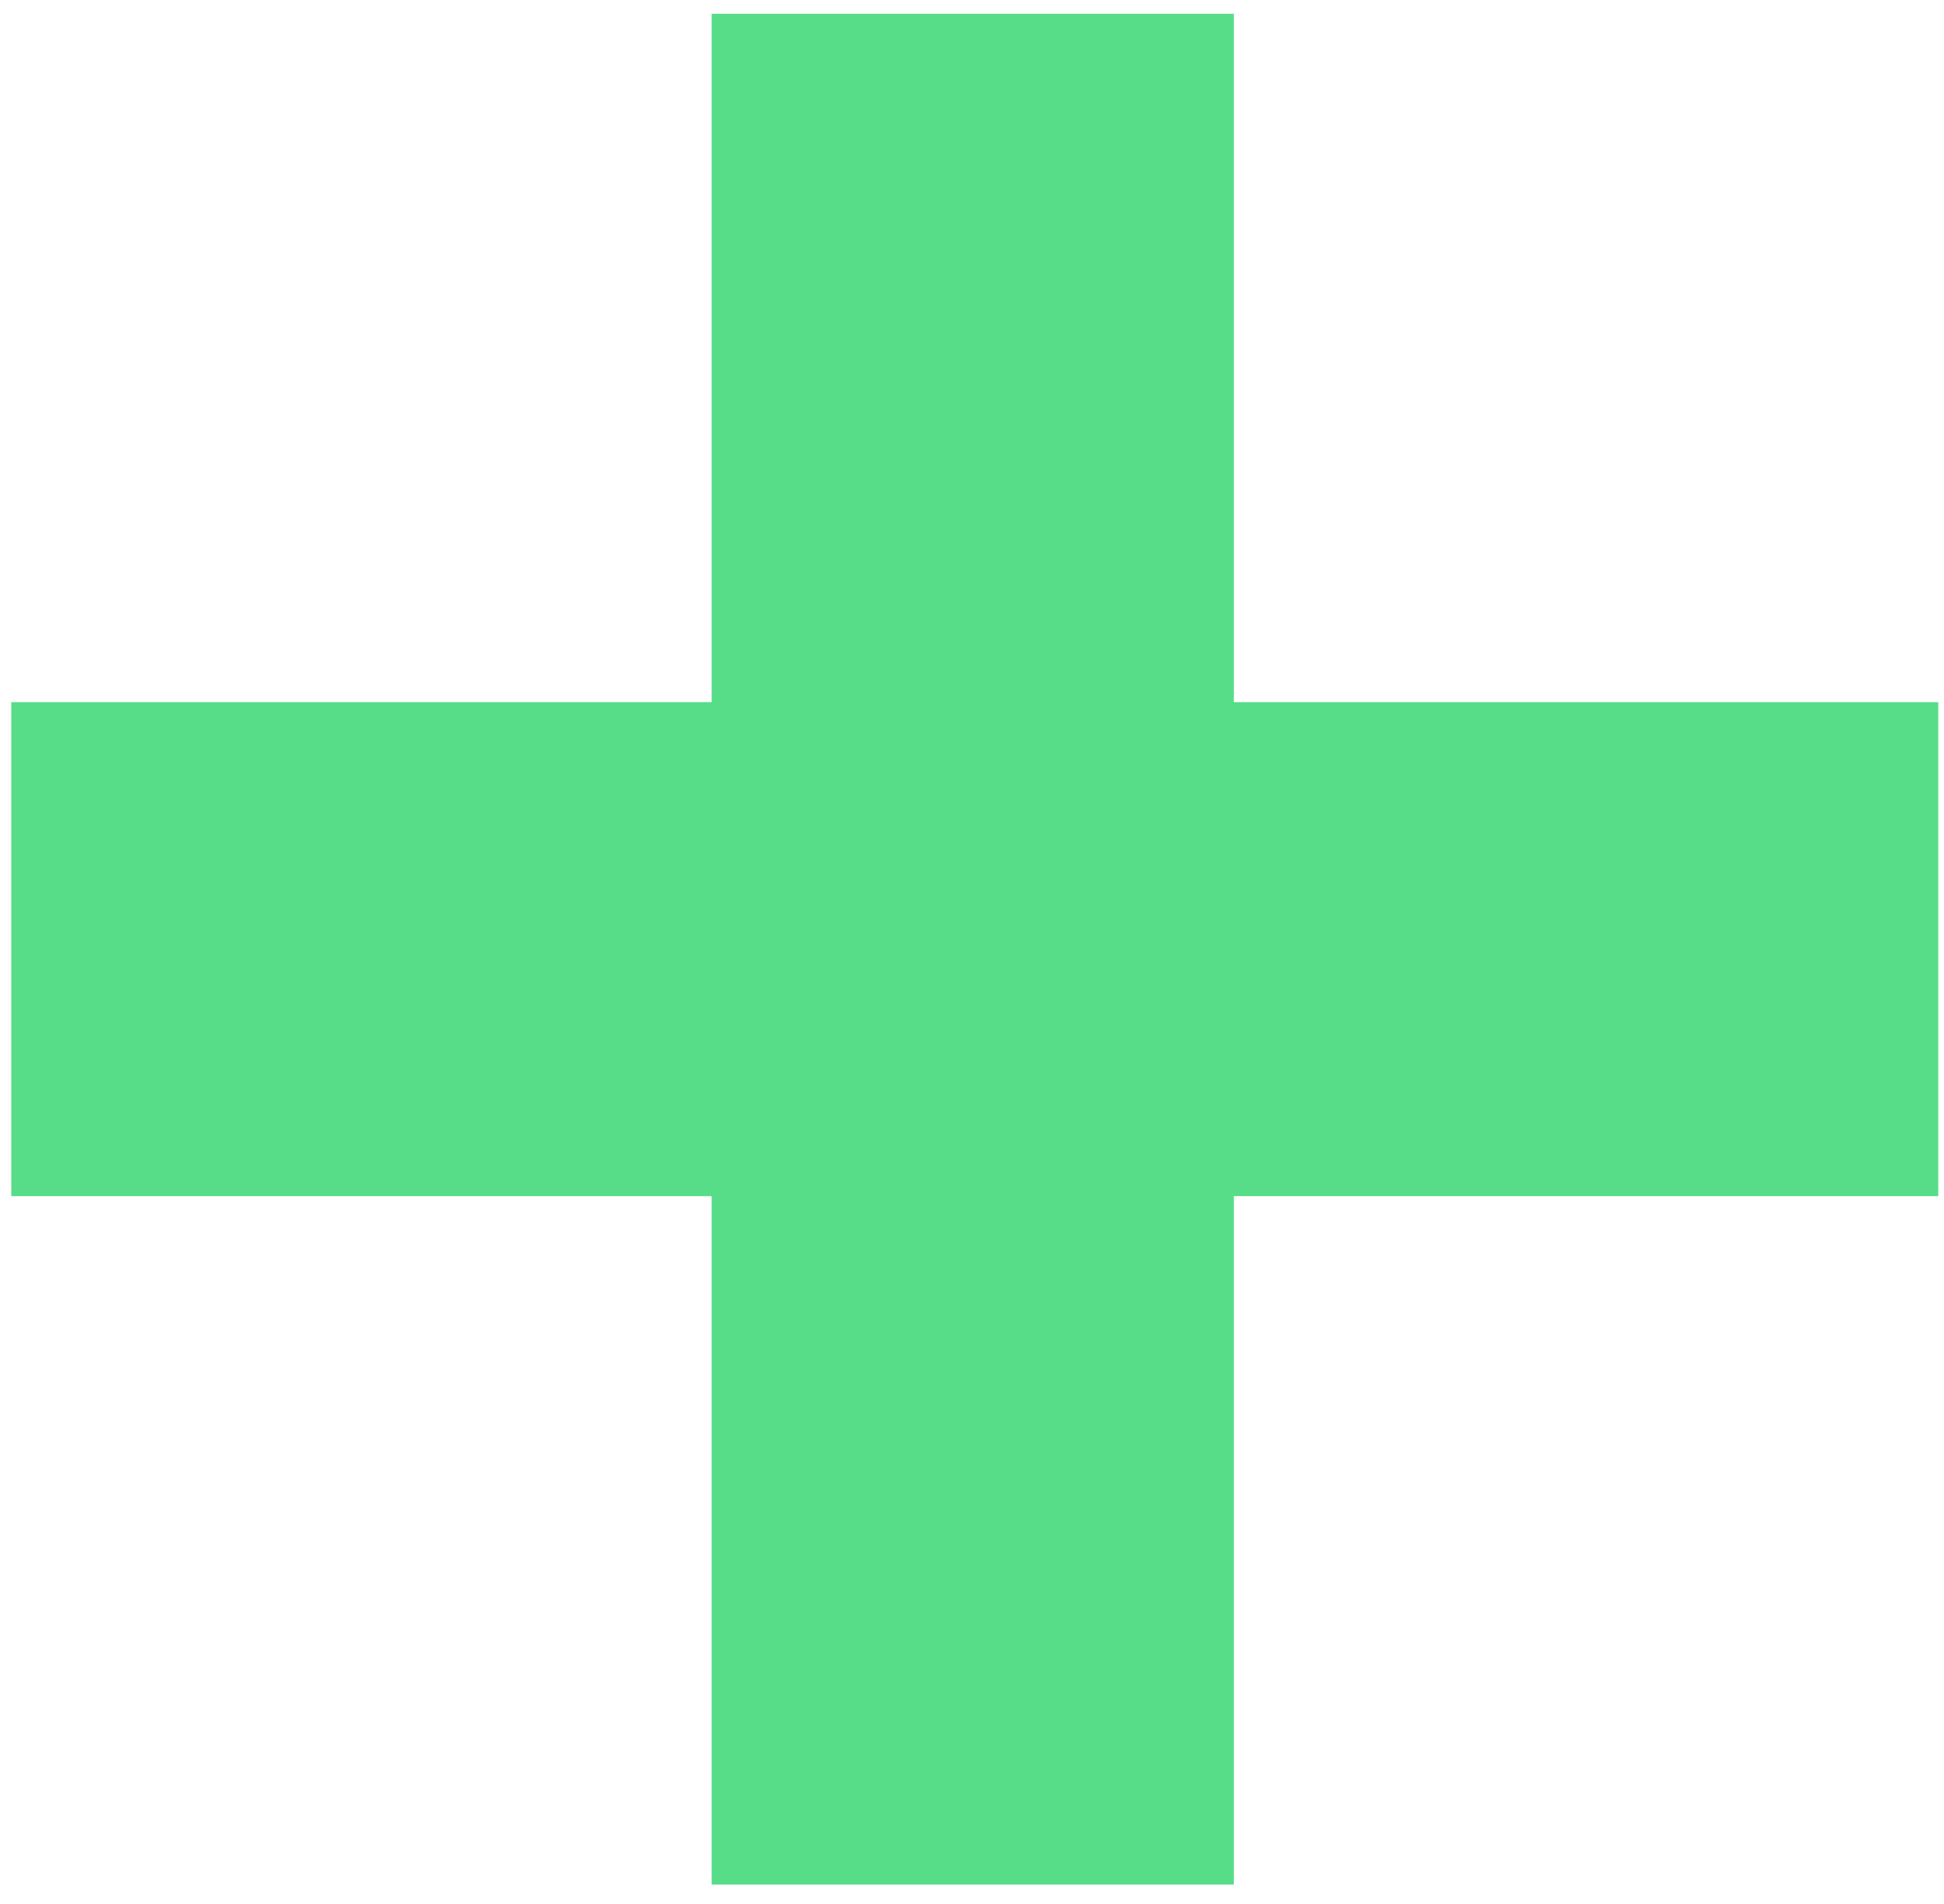
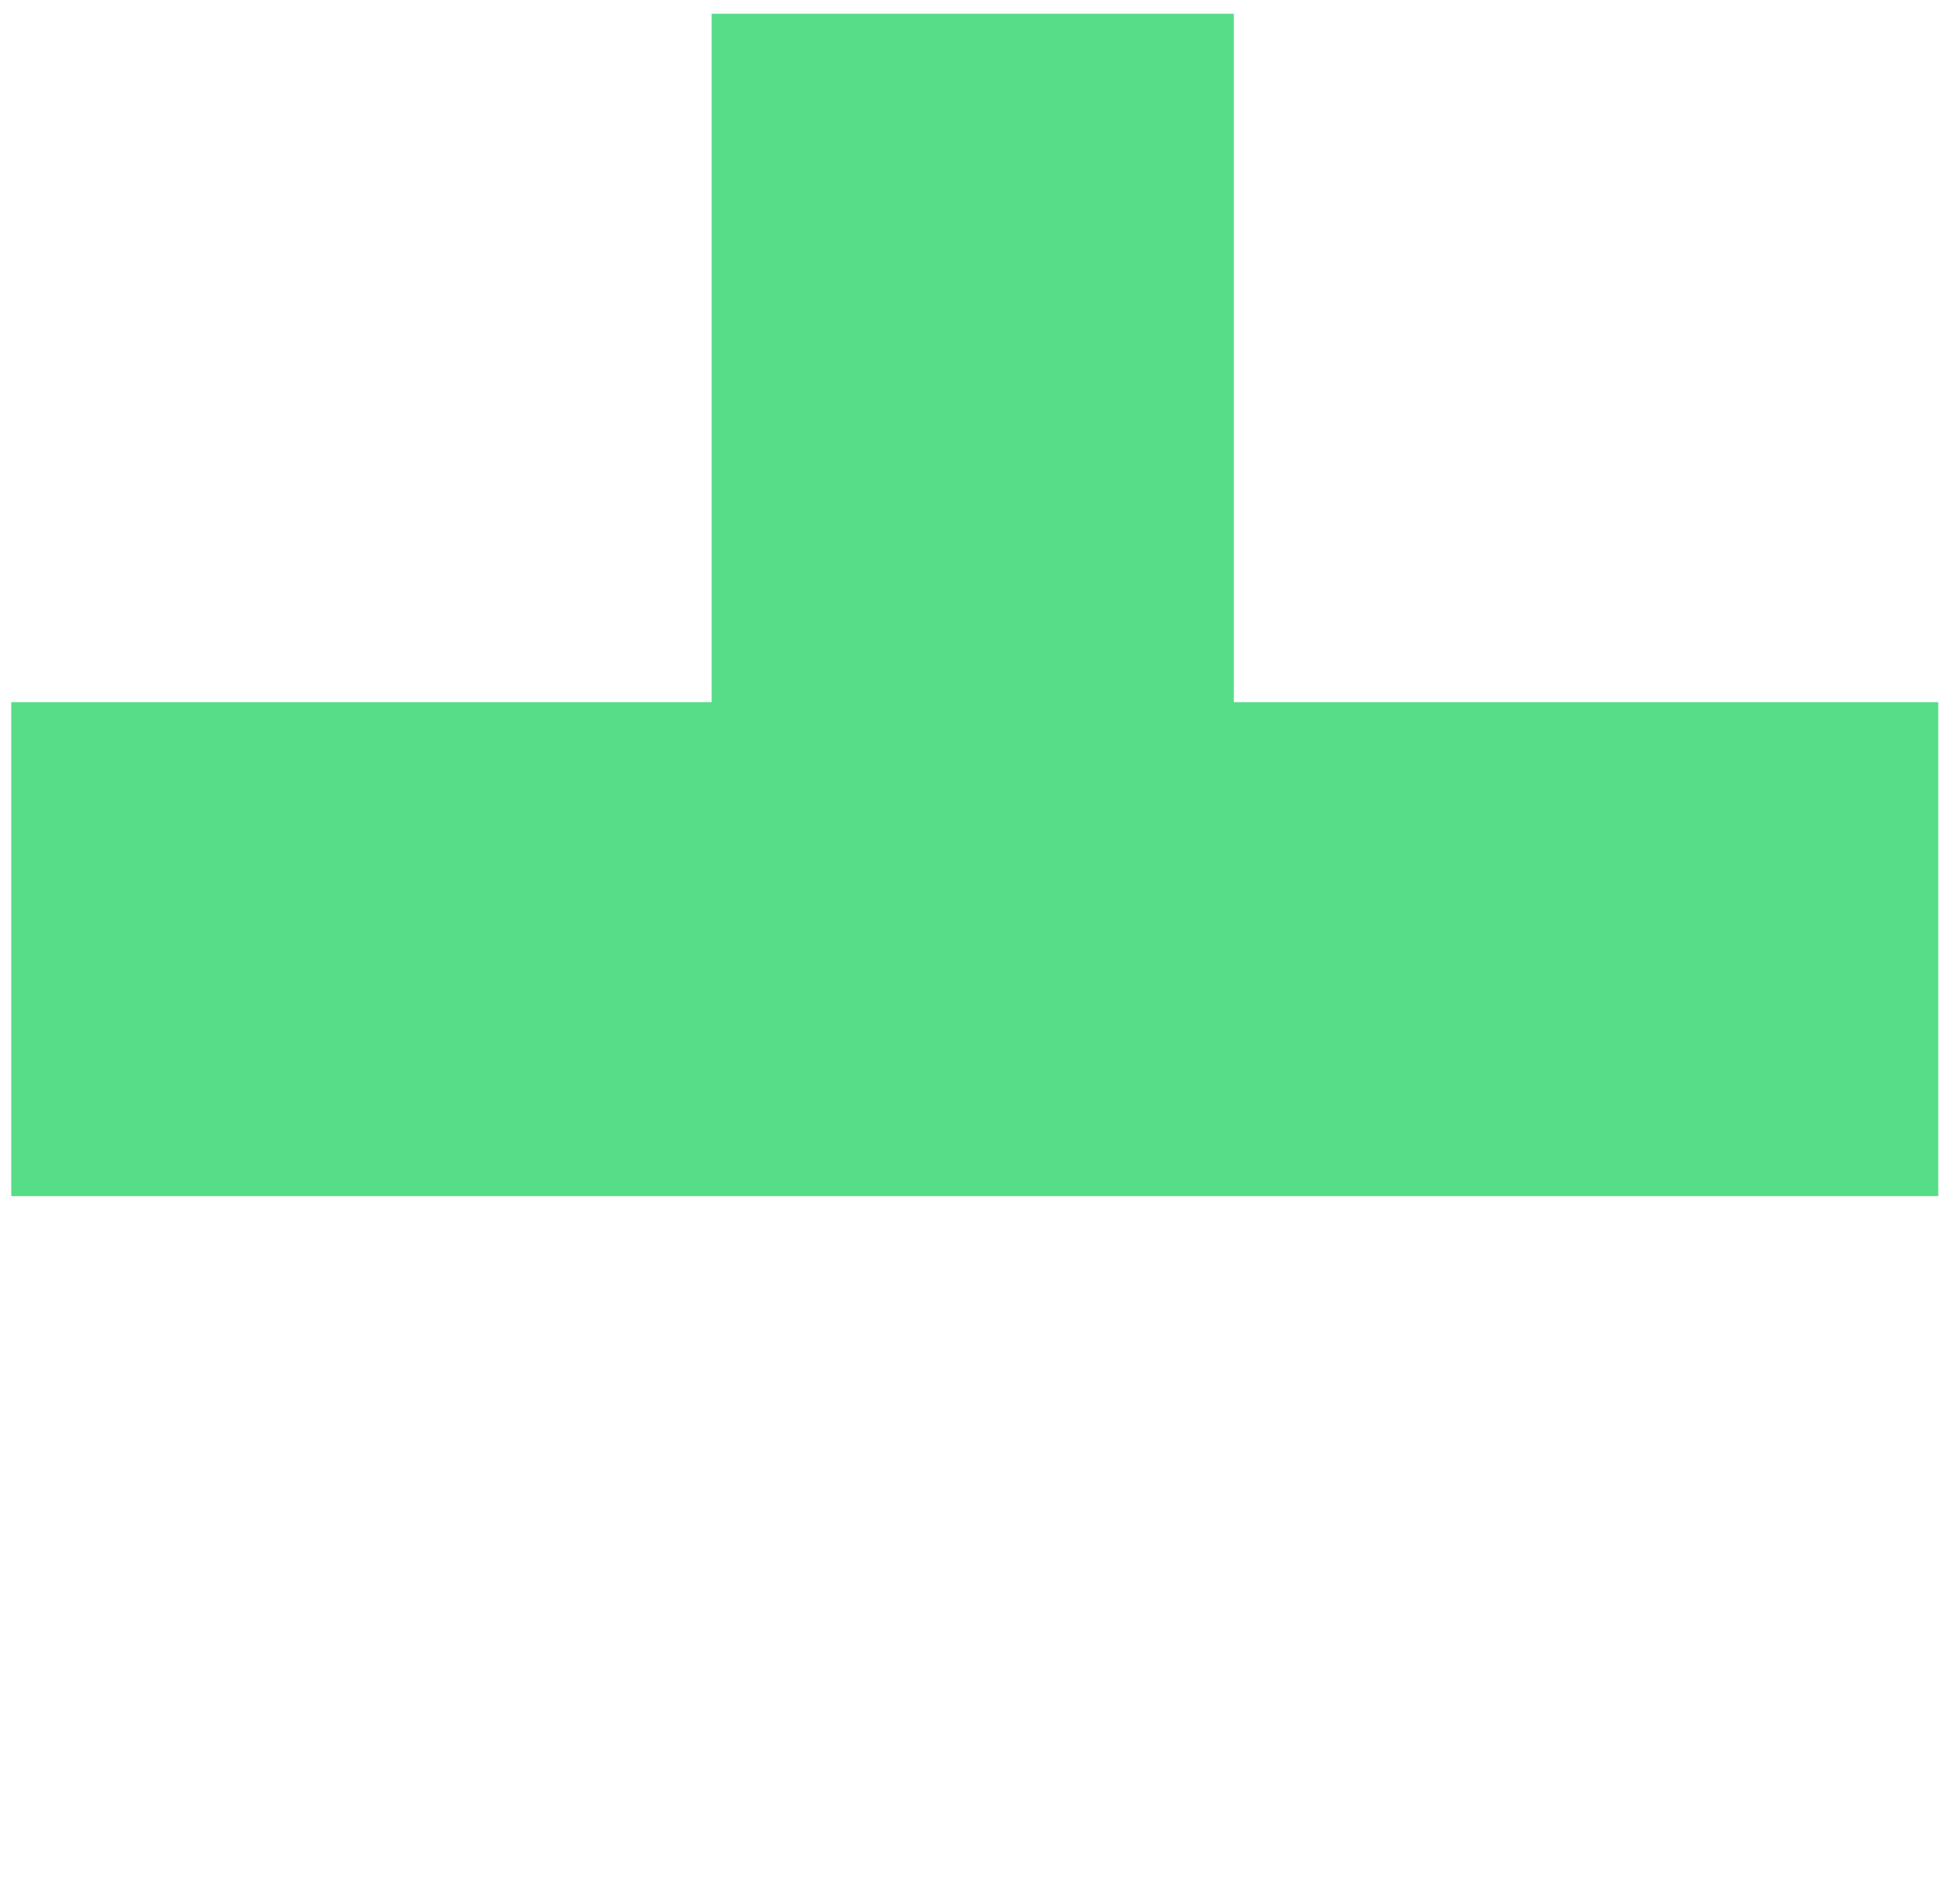
<svg xmlns="http://www.w3.org/2000/svg" width="97" height="95" viewBox="0 0 97 95" fill="none">
-   <path d="M96.714 35.027H61.566V0.687H35.508V35.027H0.562V59.671H35.508V94.011H61.566V59.671H96.714V35.027Z" fill="#57DD88" />
+   <path d="M96.714 35.027H61.566V0.687H35.508V35.027H0.562V59.671H35.508H61.566V59.671H96.714V35.027Z" fill="#57DD88" />
</svg>